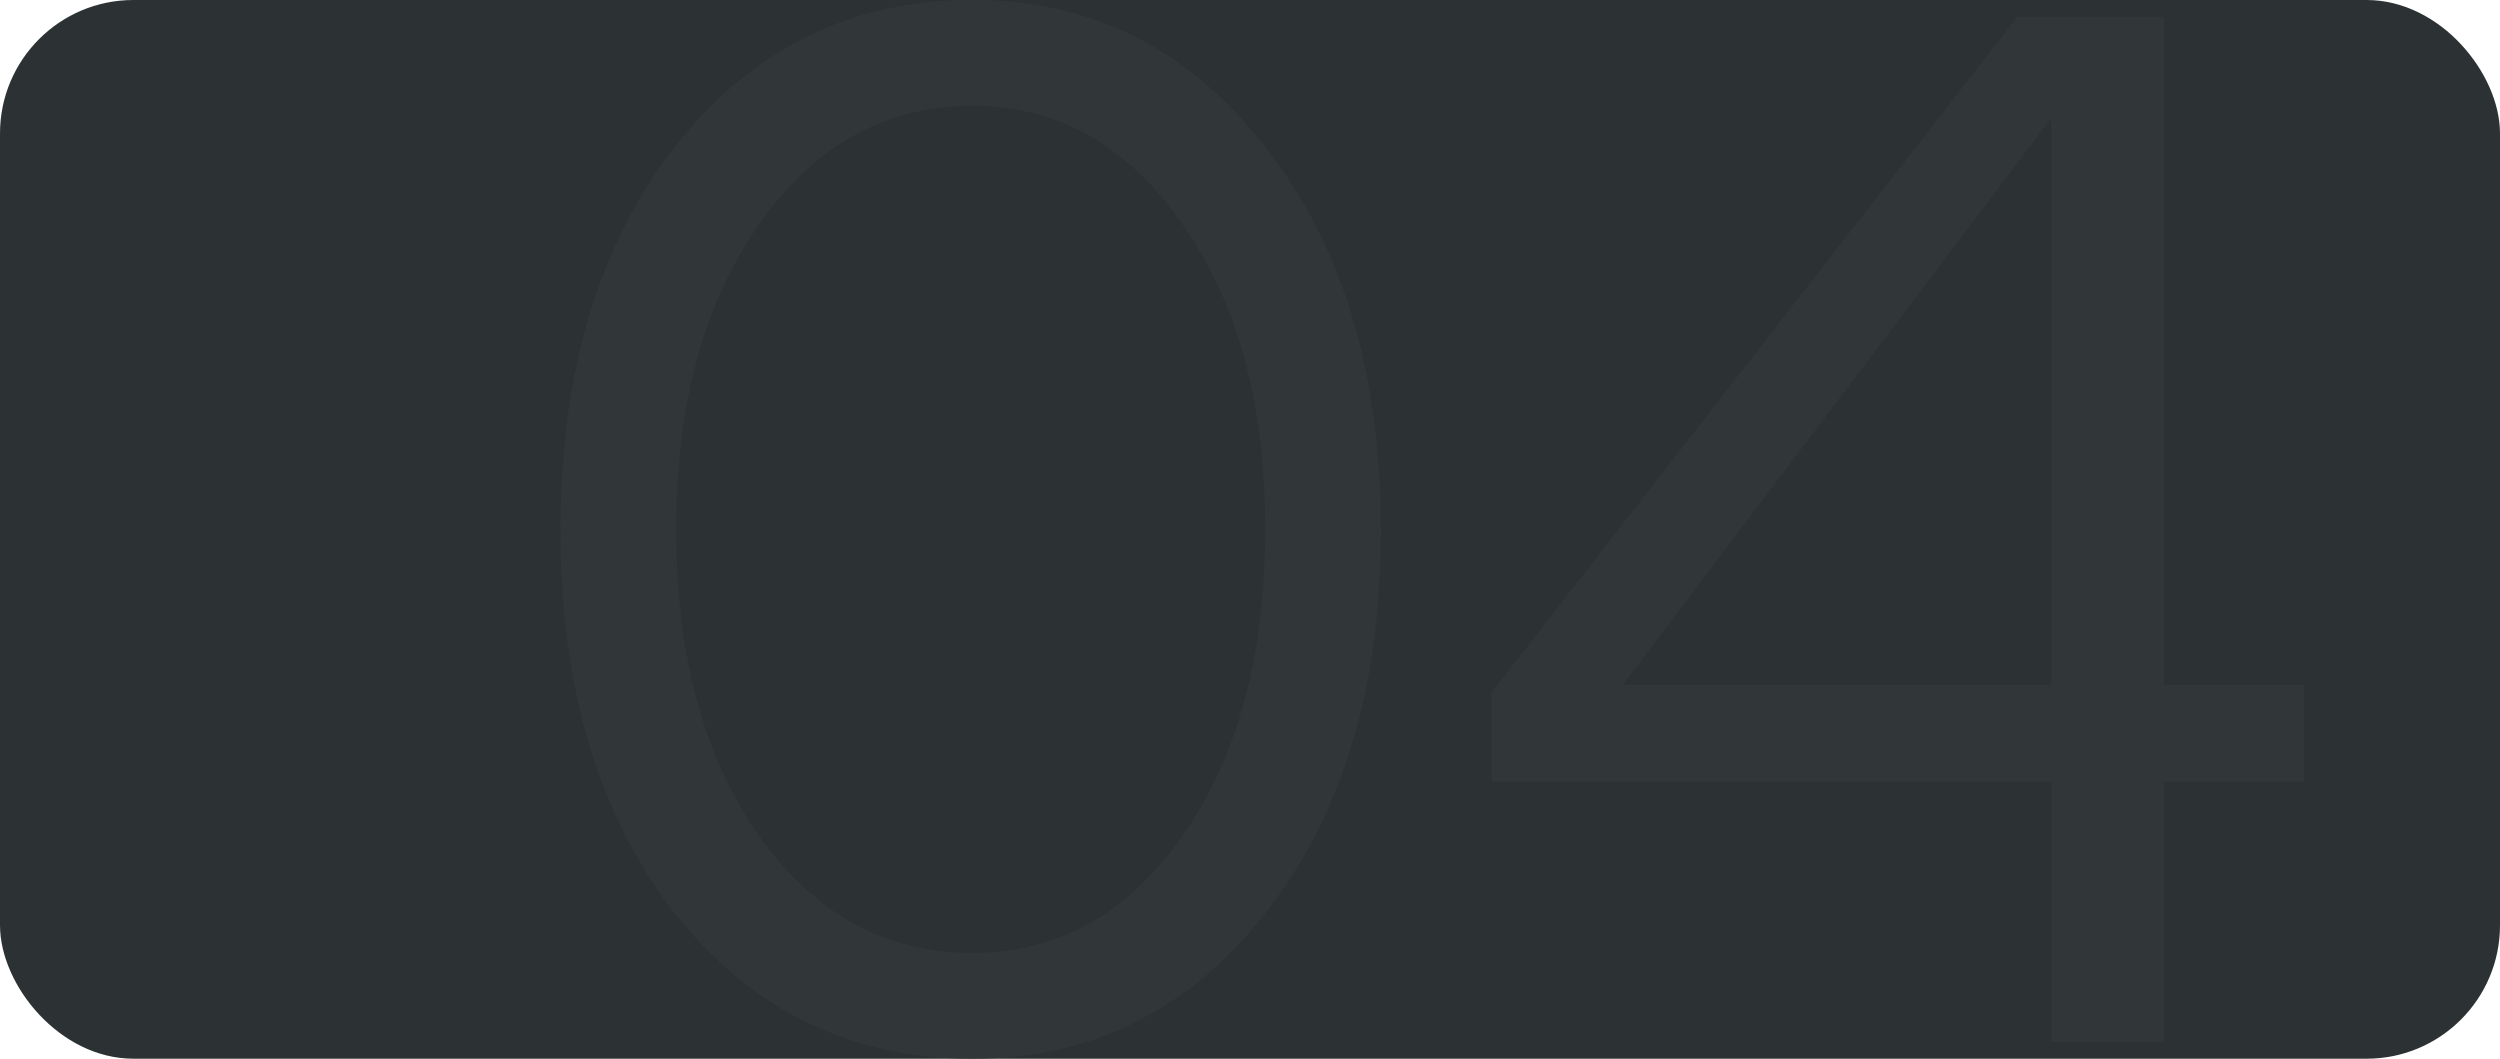
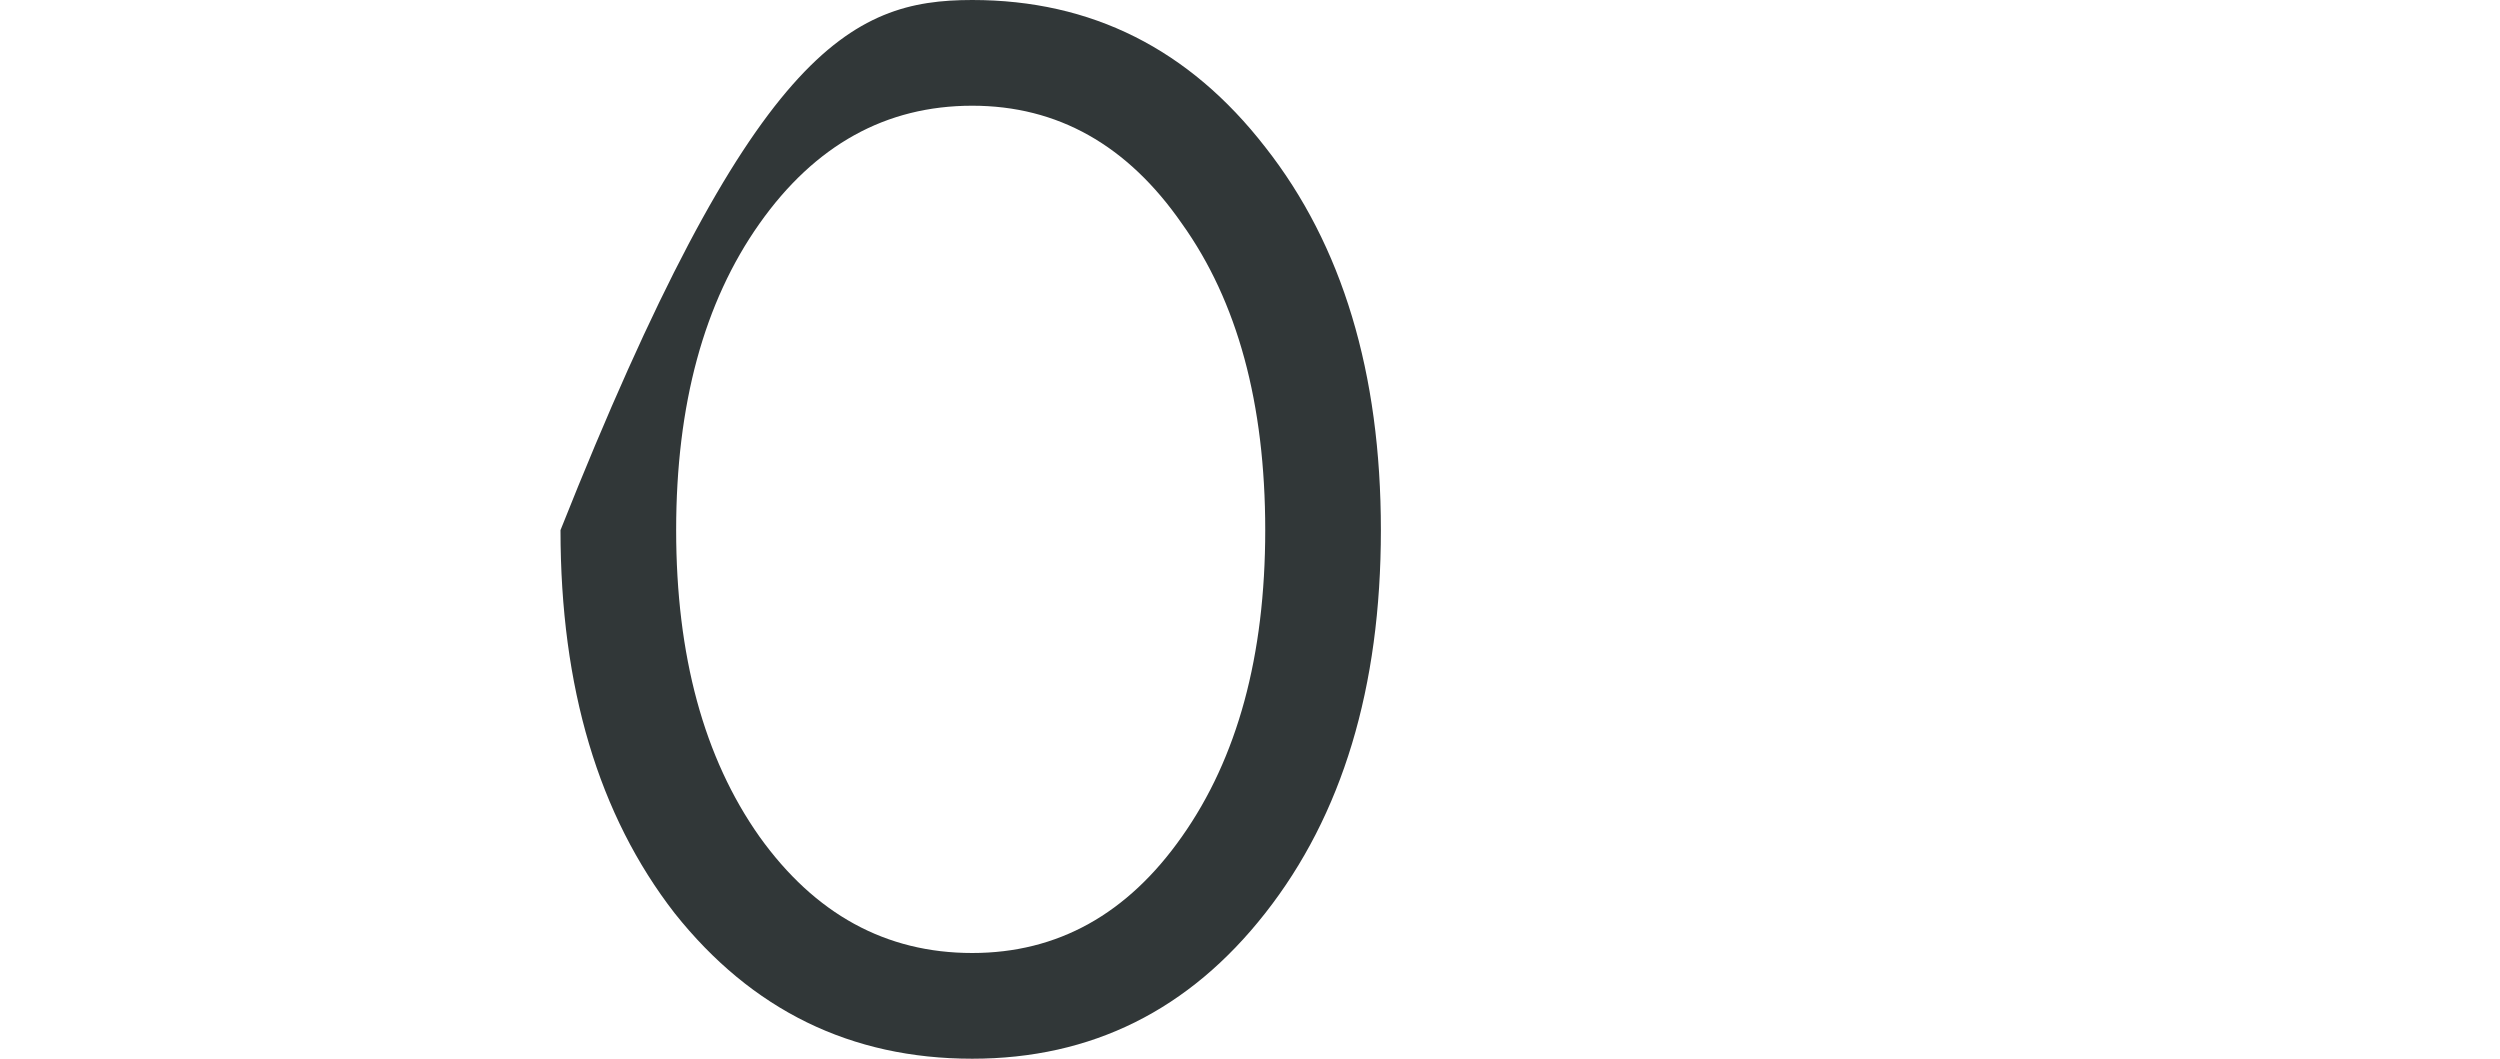
<svg xmlns="http://www.w3.org/2000/svg" width="562" height="238" viewBox="0 0 562 238" fill="none">
-   <rect x="0.5" y="0.5" width="561" height="237" rx="29.5" fill="#2C3233" stroke="#2C3233" />
-   <path d="M218.558 238C191.288 238 168.986 227.093 151.653 205.279C134.551 183.236 126 154.534 126 119.172C126 83.811 134.551 55.108 151.653 33.065C168.986 11.022 191.288 0 218.558 0C245.367 0 267.322 11.022 284.424 33.065C301.757 55.108 310.423 83.811 310.423 119.172C310.423 154.534 301.757 183.236 284.424 205.279C267.322 227.093 245.367 238 218.558 238ZM218.558 214.234C237.74 214.234 253.456 205.509 265.704 188.058C278.184 170.377 284.424 147.415 284.424 119.172C284.424 90.7 278.184 67.738 265.704 50.286C253.456 32.606 237.74 23.766 218.558 23.766C199.145 23.766 183.199 32.606 170.719 50.286C158.239 67.967 152 90.929 152 119.172C152 147.415 158.239 170.377 170.719 188.058C183.199 205.509 199.145 214.234 218.558 214.234Z" fill="#313738" />
-   <path d="M486.454 153.959H518V175.658H486.454V234.211H461.148V175.658H335.31V155.682L453.521 3.789H486.454V153.959ZM461.148 26.521L364.776 153.959H461.148V26.521Z" fill="#313738" />
+   <path d="M218.558 238C191.288 238 168.986 227.093 151.653 205.279C134.551 183.236 126 154.534 126 119.172C168.986 11.022 191.288 0 218.558 0C245.367 0 267.322 11.022 284.424 33.065C301.757 55.108 310.423 83.811 310.423 119.172C310.423 154.534 301.757 183.236 284.424 205.279C267.322 227.093 245.367 238 218.558 238ZM218.558 214.234C237.74 214.234 253.456 205.509 265.704 188.058C278.184 170.377 284.424 147.415 284.424 119.172C284.424 90.7 278.184 67.738 265.704 50.286C253.456 32.606 237.74 23.766 218.558 23.766C199.145 23.766 183.199 32.606 170.719 50.286C158.239 67.967 152 90.929 152 119.172C152 147.415 158.239 170.377 170.719 188.058C183.199 205.509 199.145 214.234 218.558 214.234Z" fill="#313738" />
</svg>